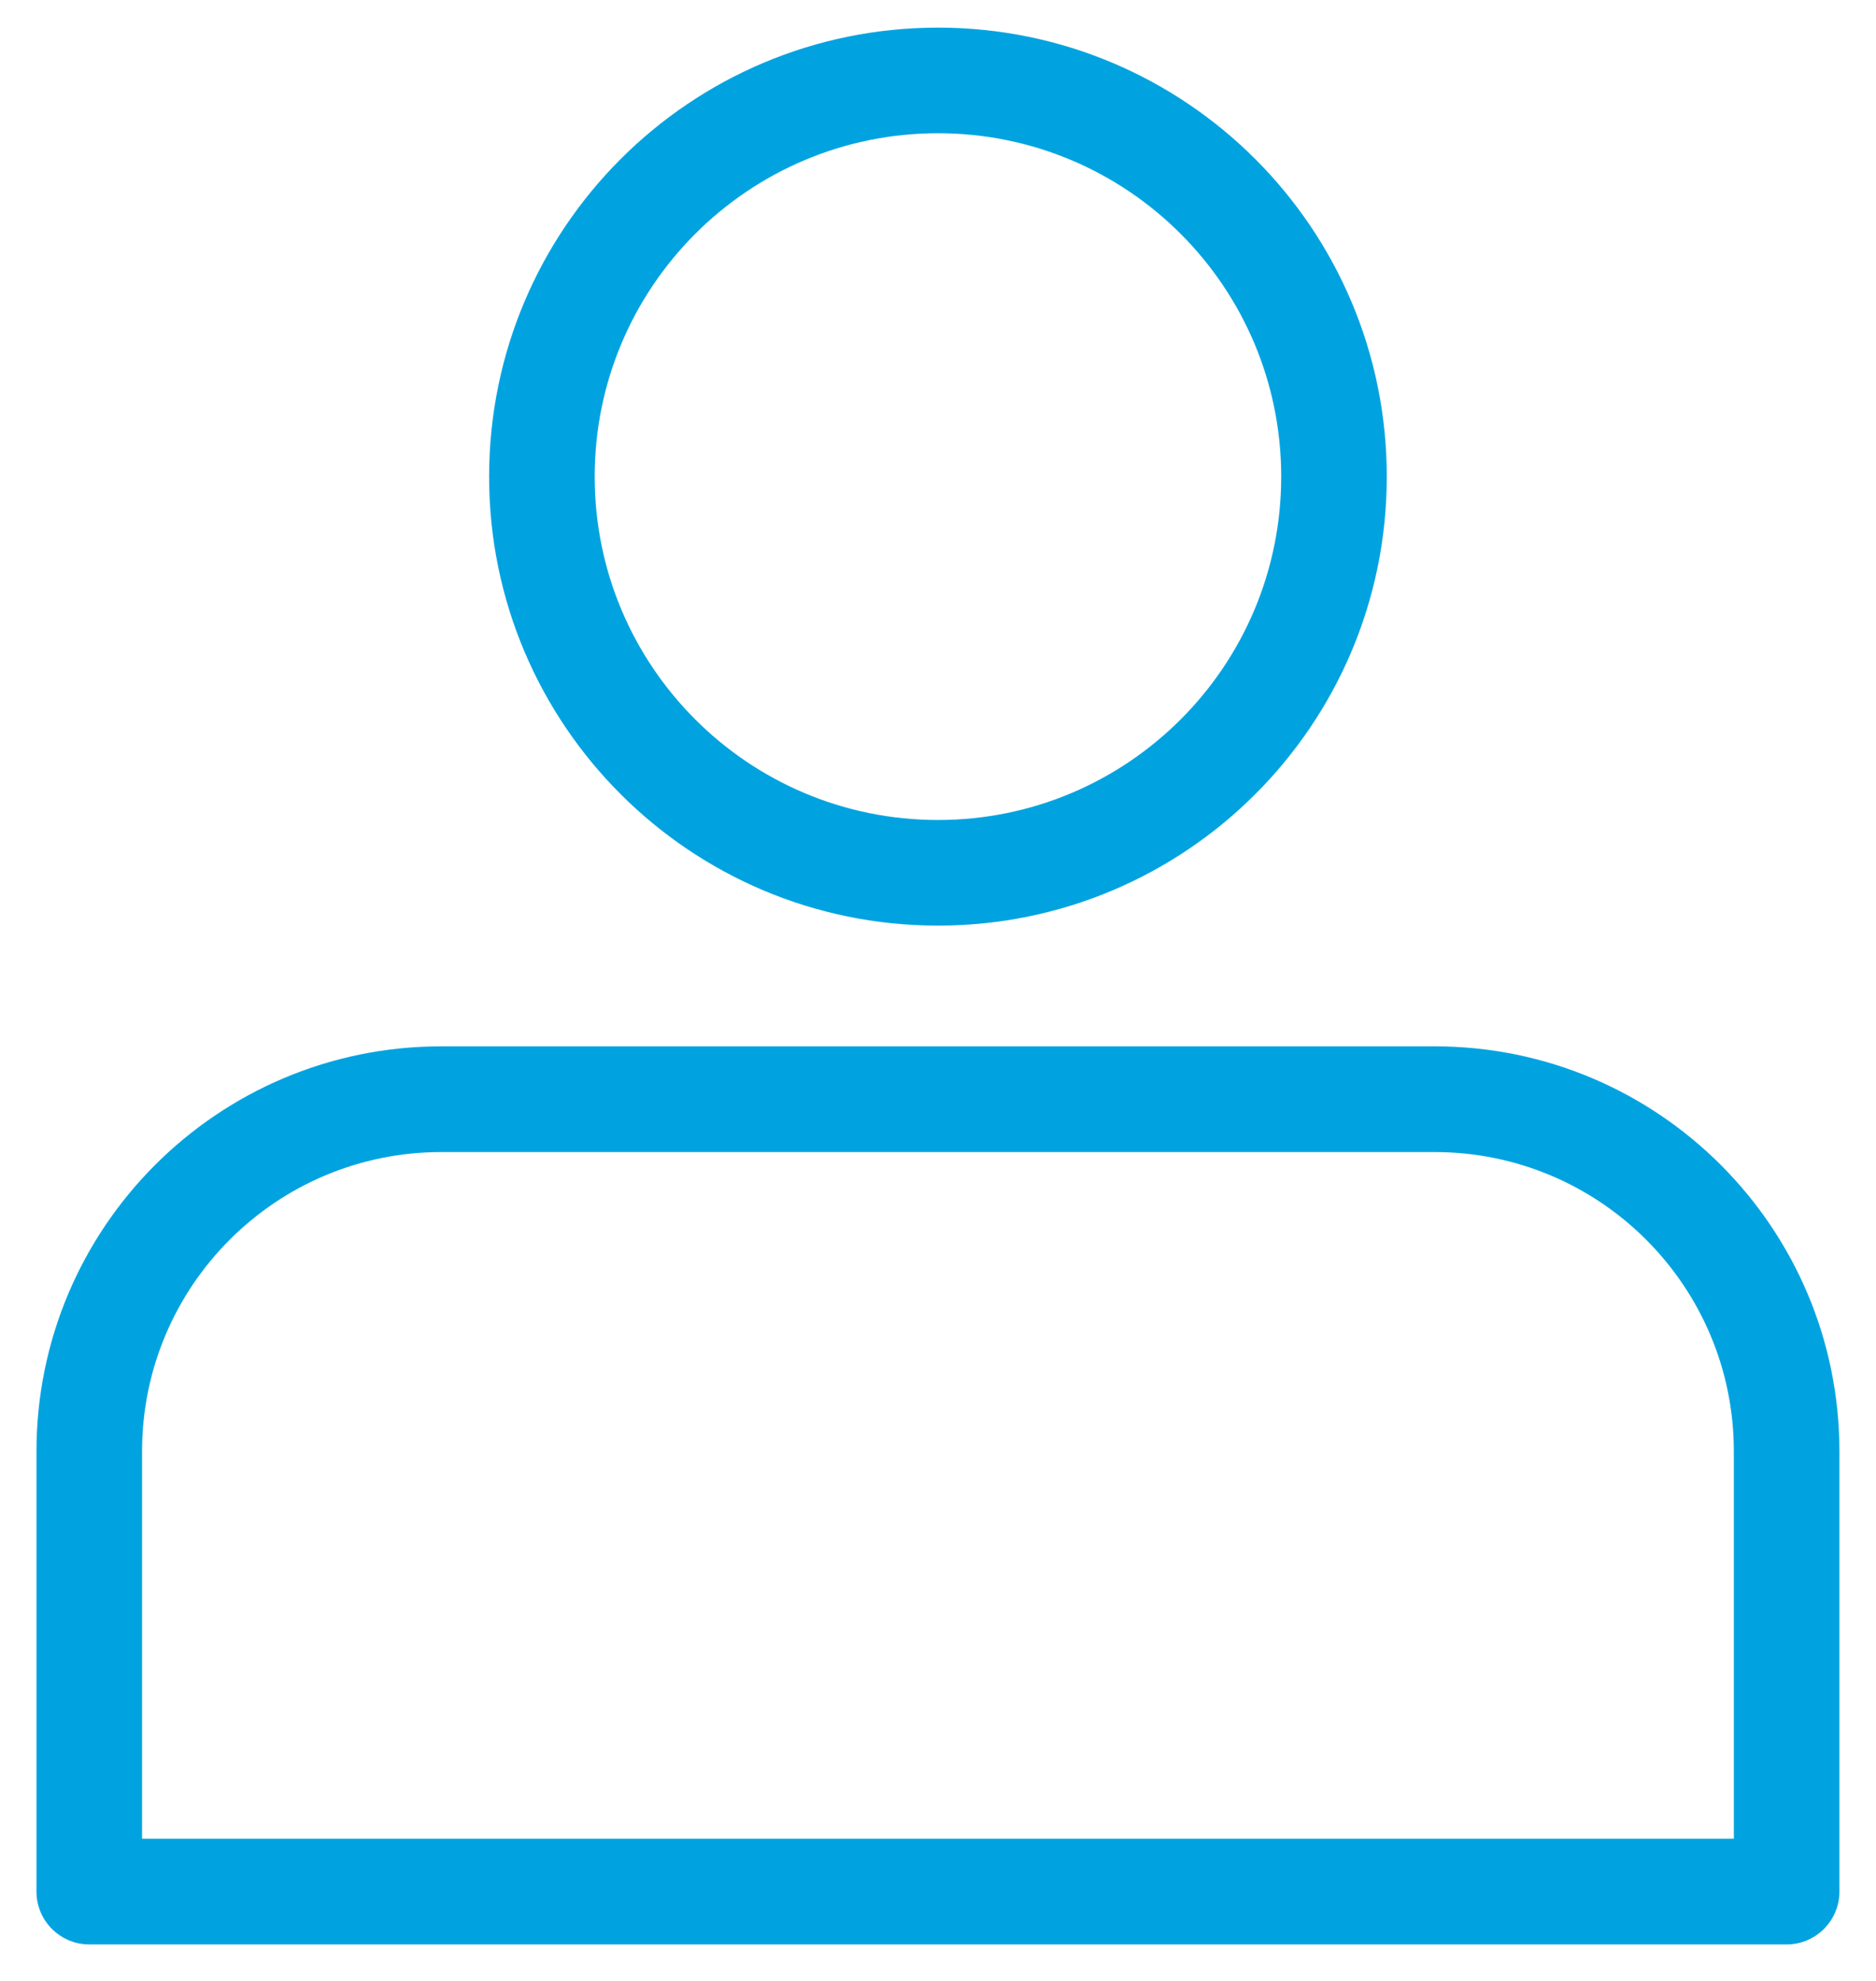
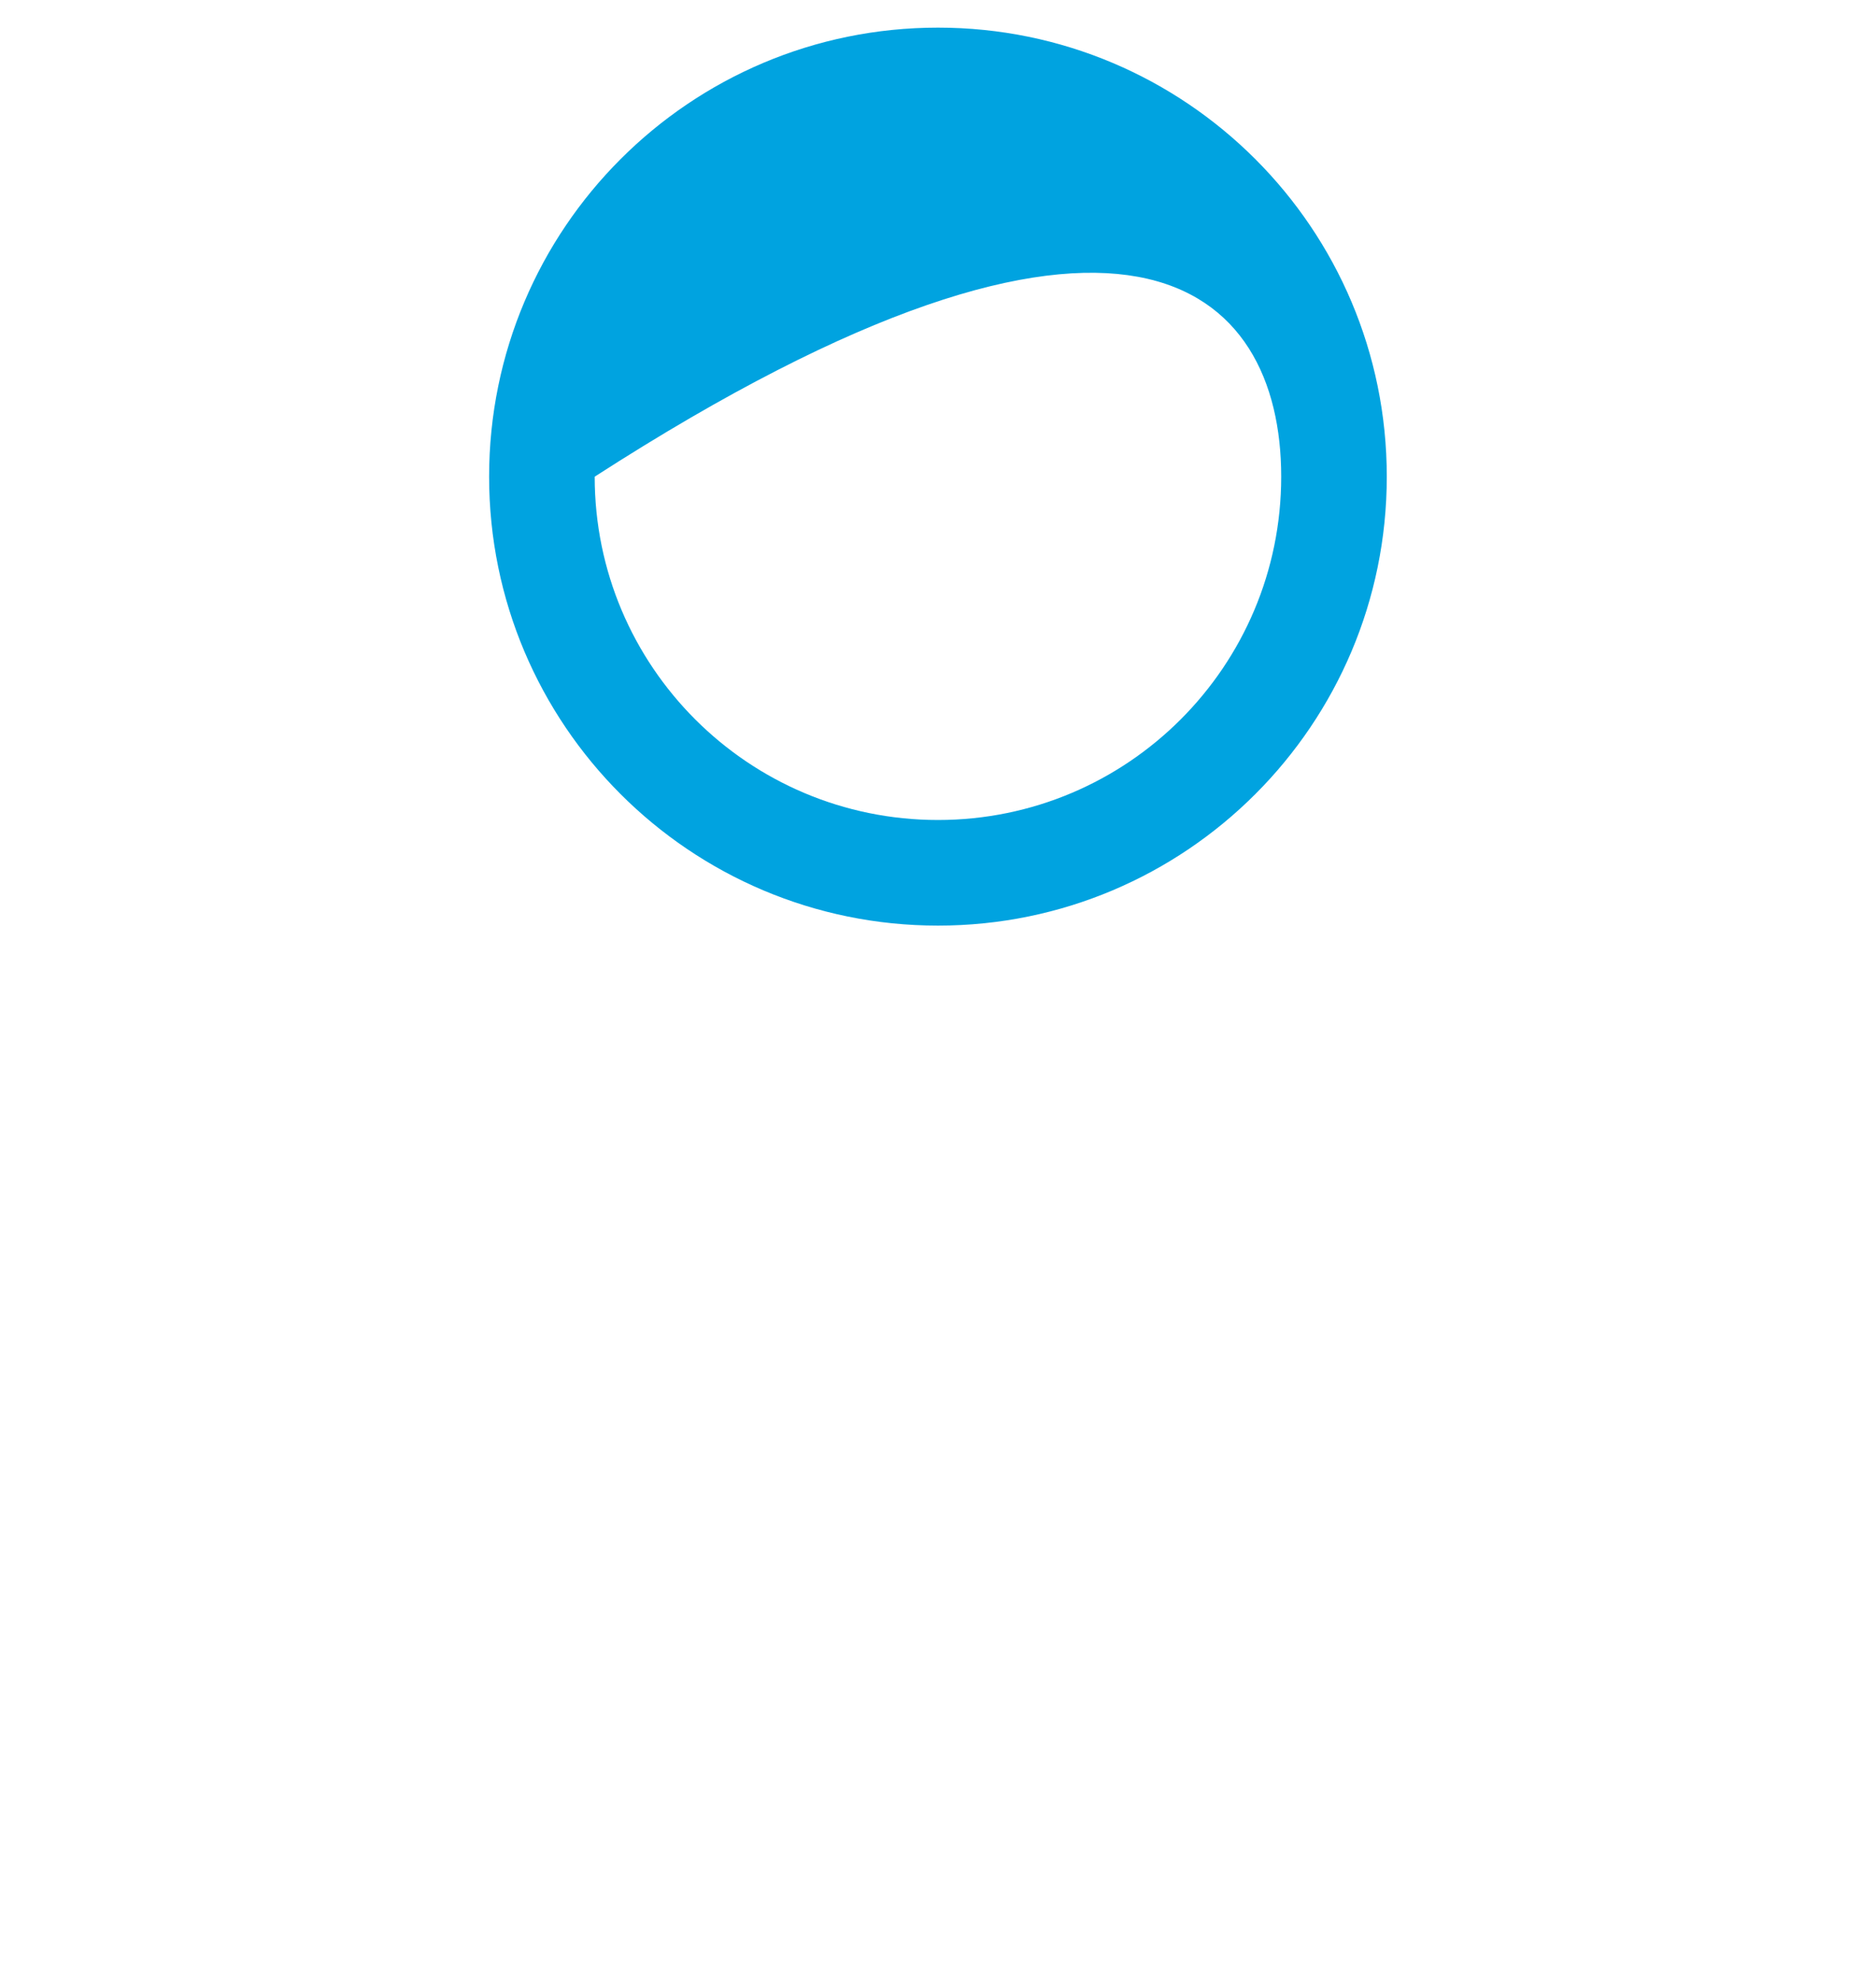
<svg xmlns="http://www.w3.org/2000/svg" width="18px" height="19px" viewBox="0 0 18 19" version="1.1">
  <title>Group 14</title>
  <g id="Page-1" stroke="none" stroke-width="1" fill="none" fill-rule="evenodd">
    <g id="DB_Desktop_Eventos_1.1" transform="translate(-766, -627)" fill="#00A3E0" fill-rule="nonzero">
      <g id="Group-18" transform="translate(765, 484)">
        <g id="Group-16" transform="translate(1.35, 141)">
          <g id="Group-14" transform="translate(-0, 2.265)">
-             <path d="M8.65,8.613 C11.028,8.613 12.956,6.685 12.956,4.307 C12.956,1.928 11.028,-2.79776202e-13 8.65,-2.79776202e-13 C6.271,-2.79776202e-13 4.343,1.928 4.343,4.307 C4.343,6.685 6.271,8.613 8.65,8.613 Z M8.65,7.6 C6.831,7.6 5.356,6.126 5.356,4.307 C5.356,2.488 6.831,1.013 8.65,1.013 C10.468,1.013 11.943,2.488 11.943,4.307 C11.943,6.126 10.468,7.6 8.65,7.6 Z" id="Oval" />
-             <path d="M3.884,9.771 L13.415,9.771 C15.56,9.771 17.299,11.511 17.299,13.656 L17.299,17.878 C17.299,18.158 17.072,18.385 16.792,18.385 L0.507,18.385 C0.227,18.385 -7.21200877e-13,18.158 -7.21200877e-13,17.878 L-7.21200877e-13,13.656 C-7.21200877e-13,11.511 1.739,9.771 3.884,9.771 Z M16.286,13.656 C16.286,12.07 15,10.785 13.415,10.785 L3.884,10.785 C2.299,10.785 1.013,12.07 1.013,13.656 L1.013,17.371 L16.286,17.371 L16.286,13.656 Z" id="Rectangle" />
+             <path d="M8.65,8.613 C11.028,8.613 12.956,6.685 12.956,4.307 C12.956,1.928 11.028,-2.79776202e-13 8.65,-2.79776202e-13 C6.271,-2.79776202e-13 4.343,1.928 4.343,4.307 C4.343,6.685 6.271,8.613 8.65,8.613 Z M8.65,7.6 C6.831,7.6 5.356,6.126 5.356,4.307 C10.468,1.013 11.943,2.488 11.943,4.307 C11.943,6.126 10.468,7.6 8.65,7.6 Z" id="Oval" />
          </g>
        </g>
      </g>
    </g>
  </g>
</svg>